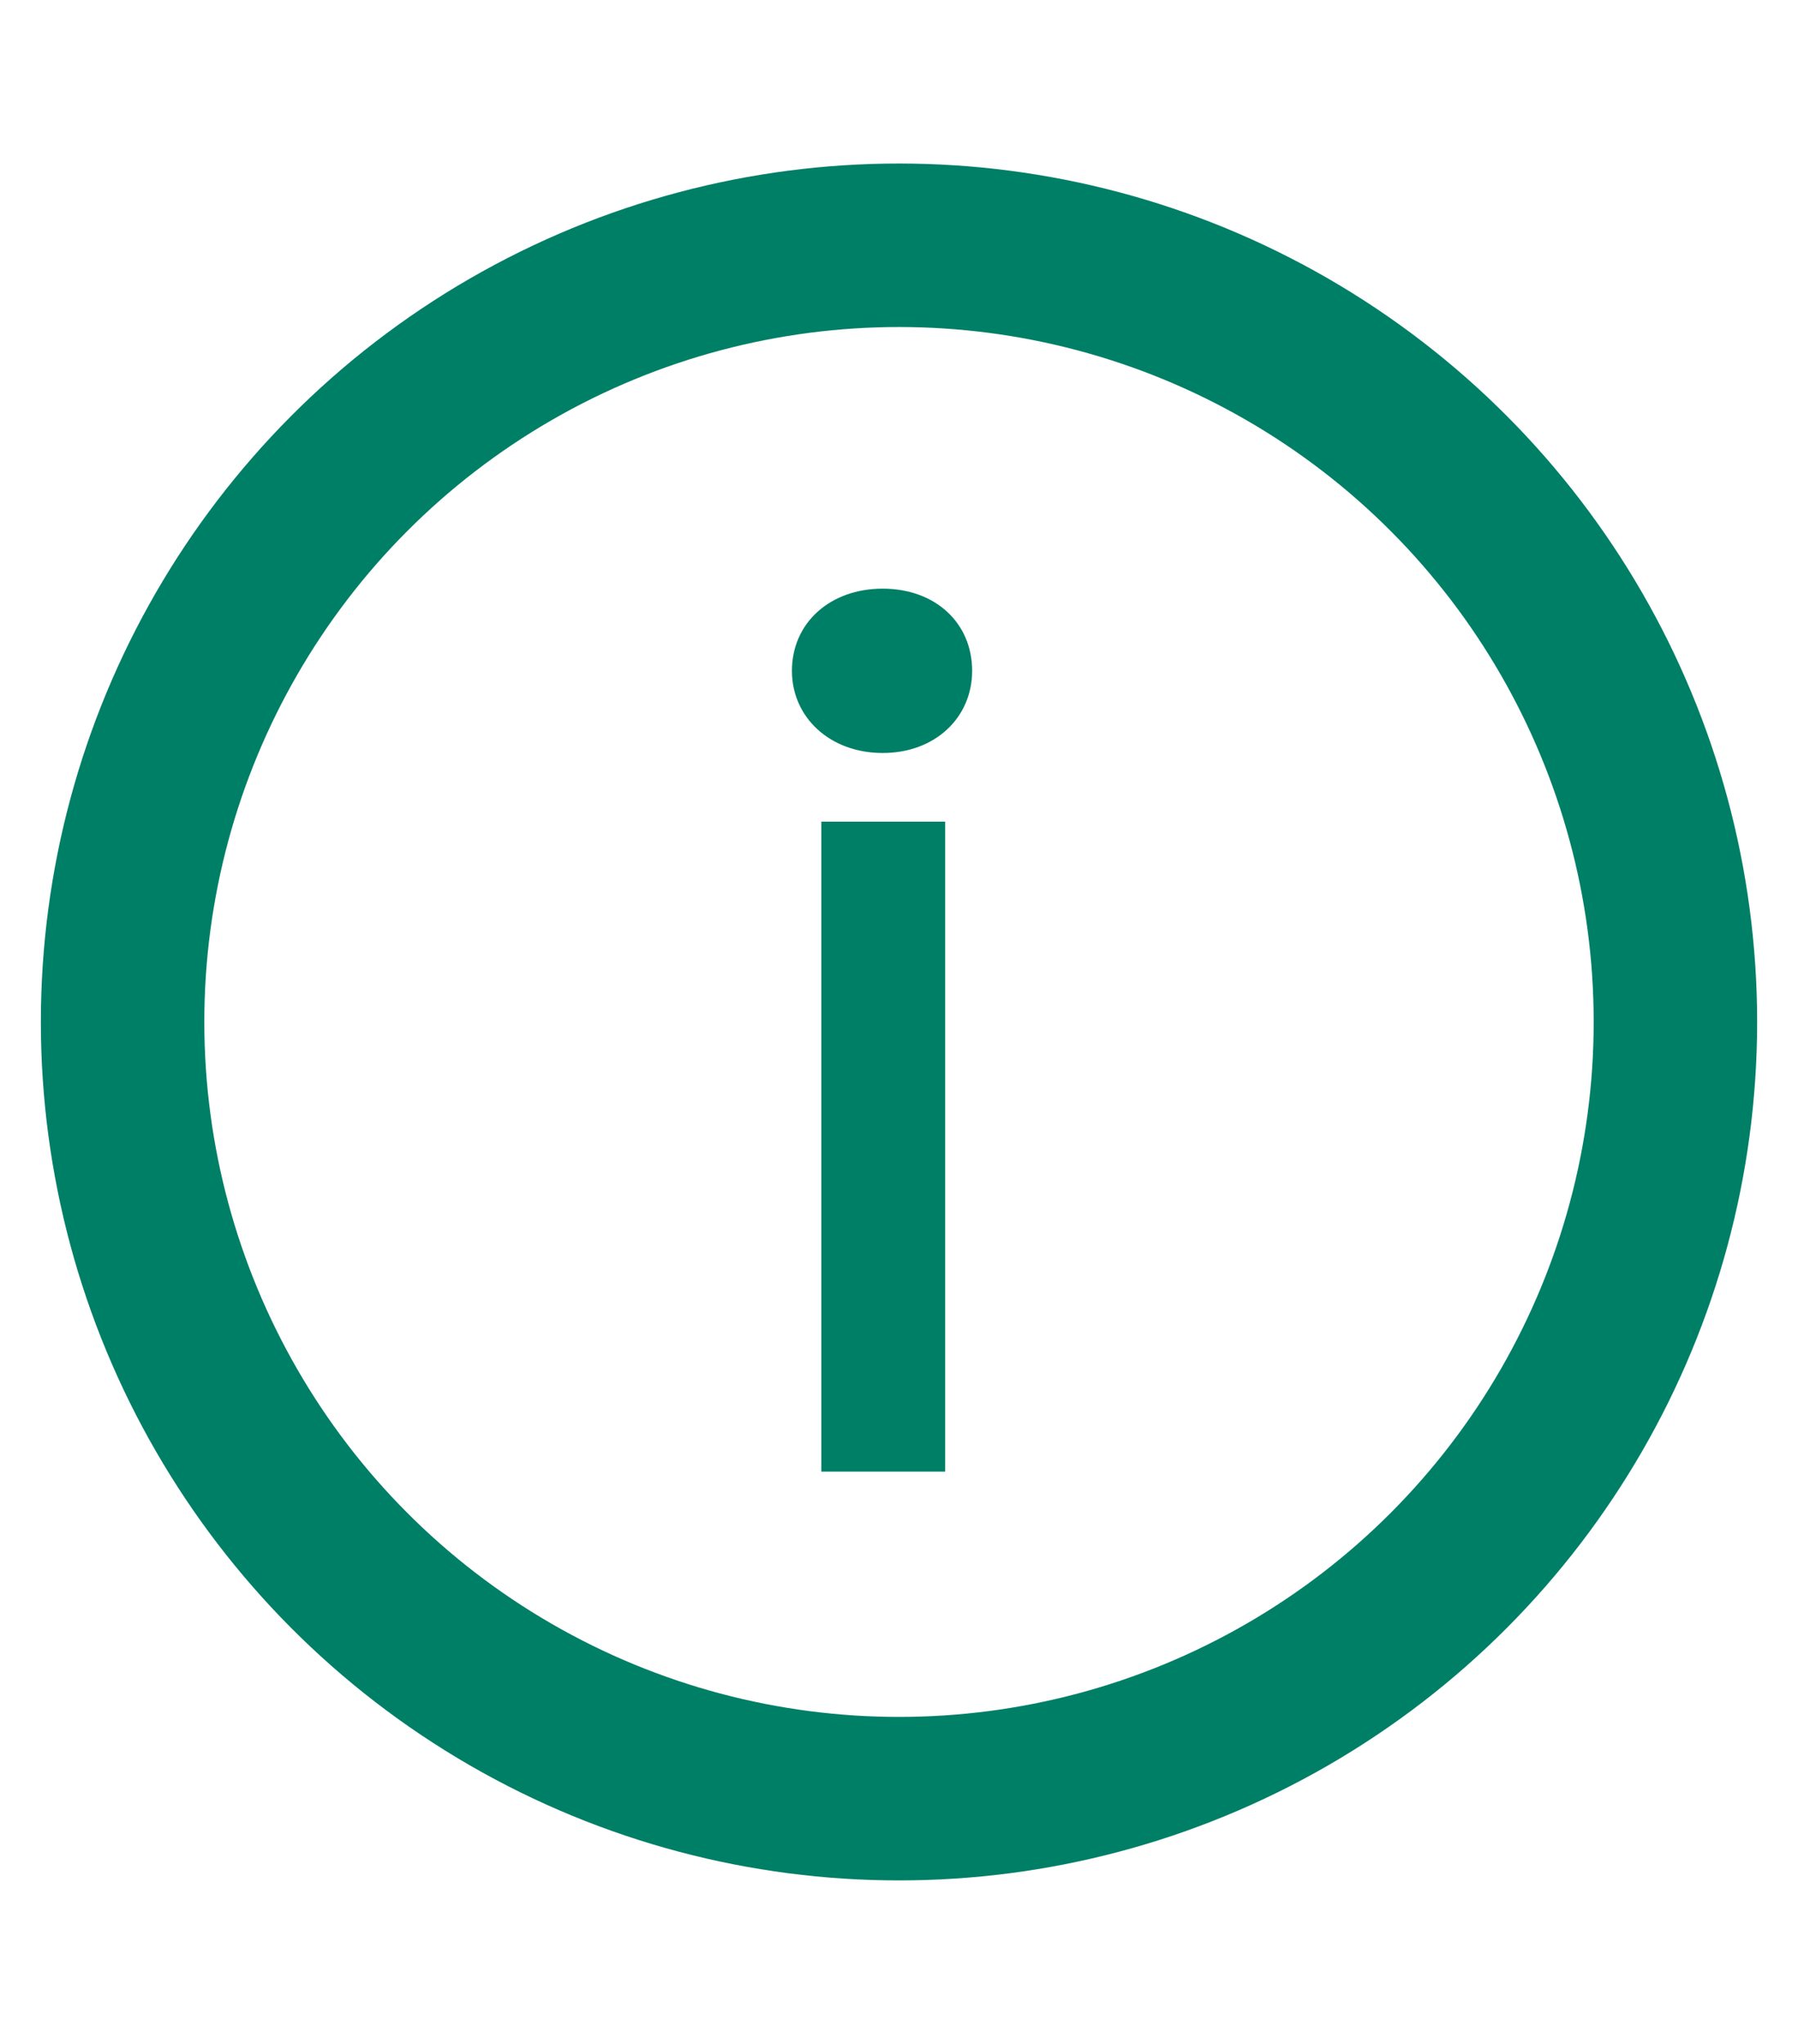
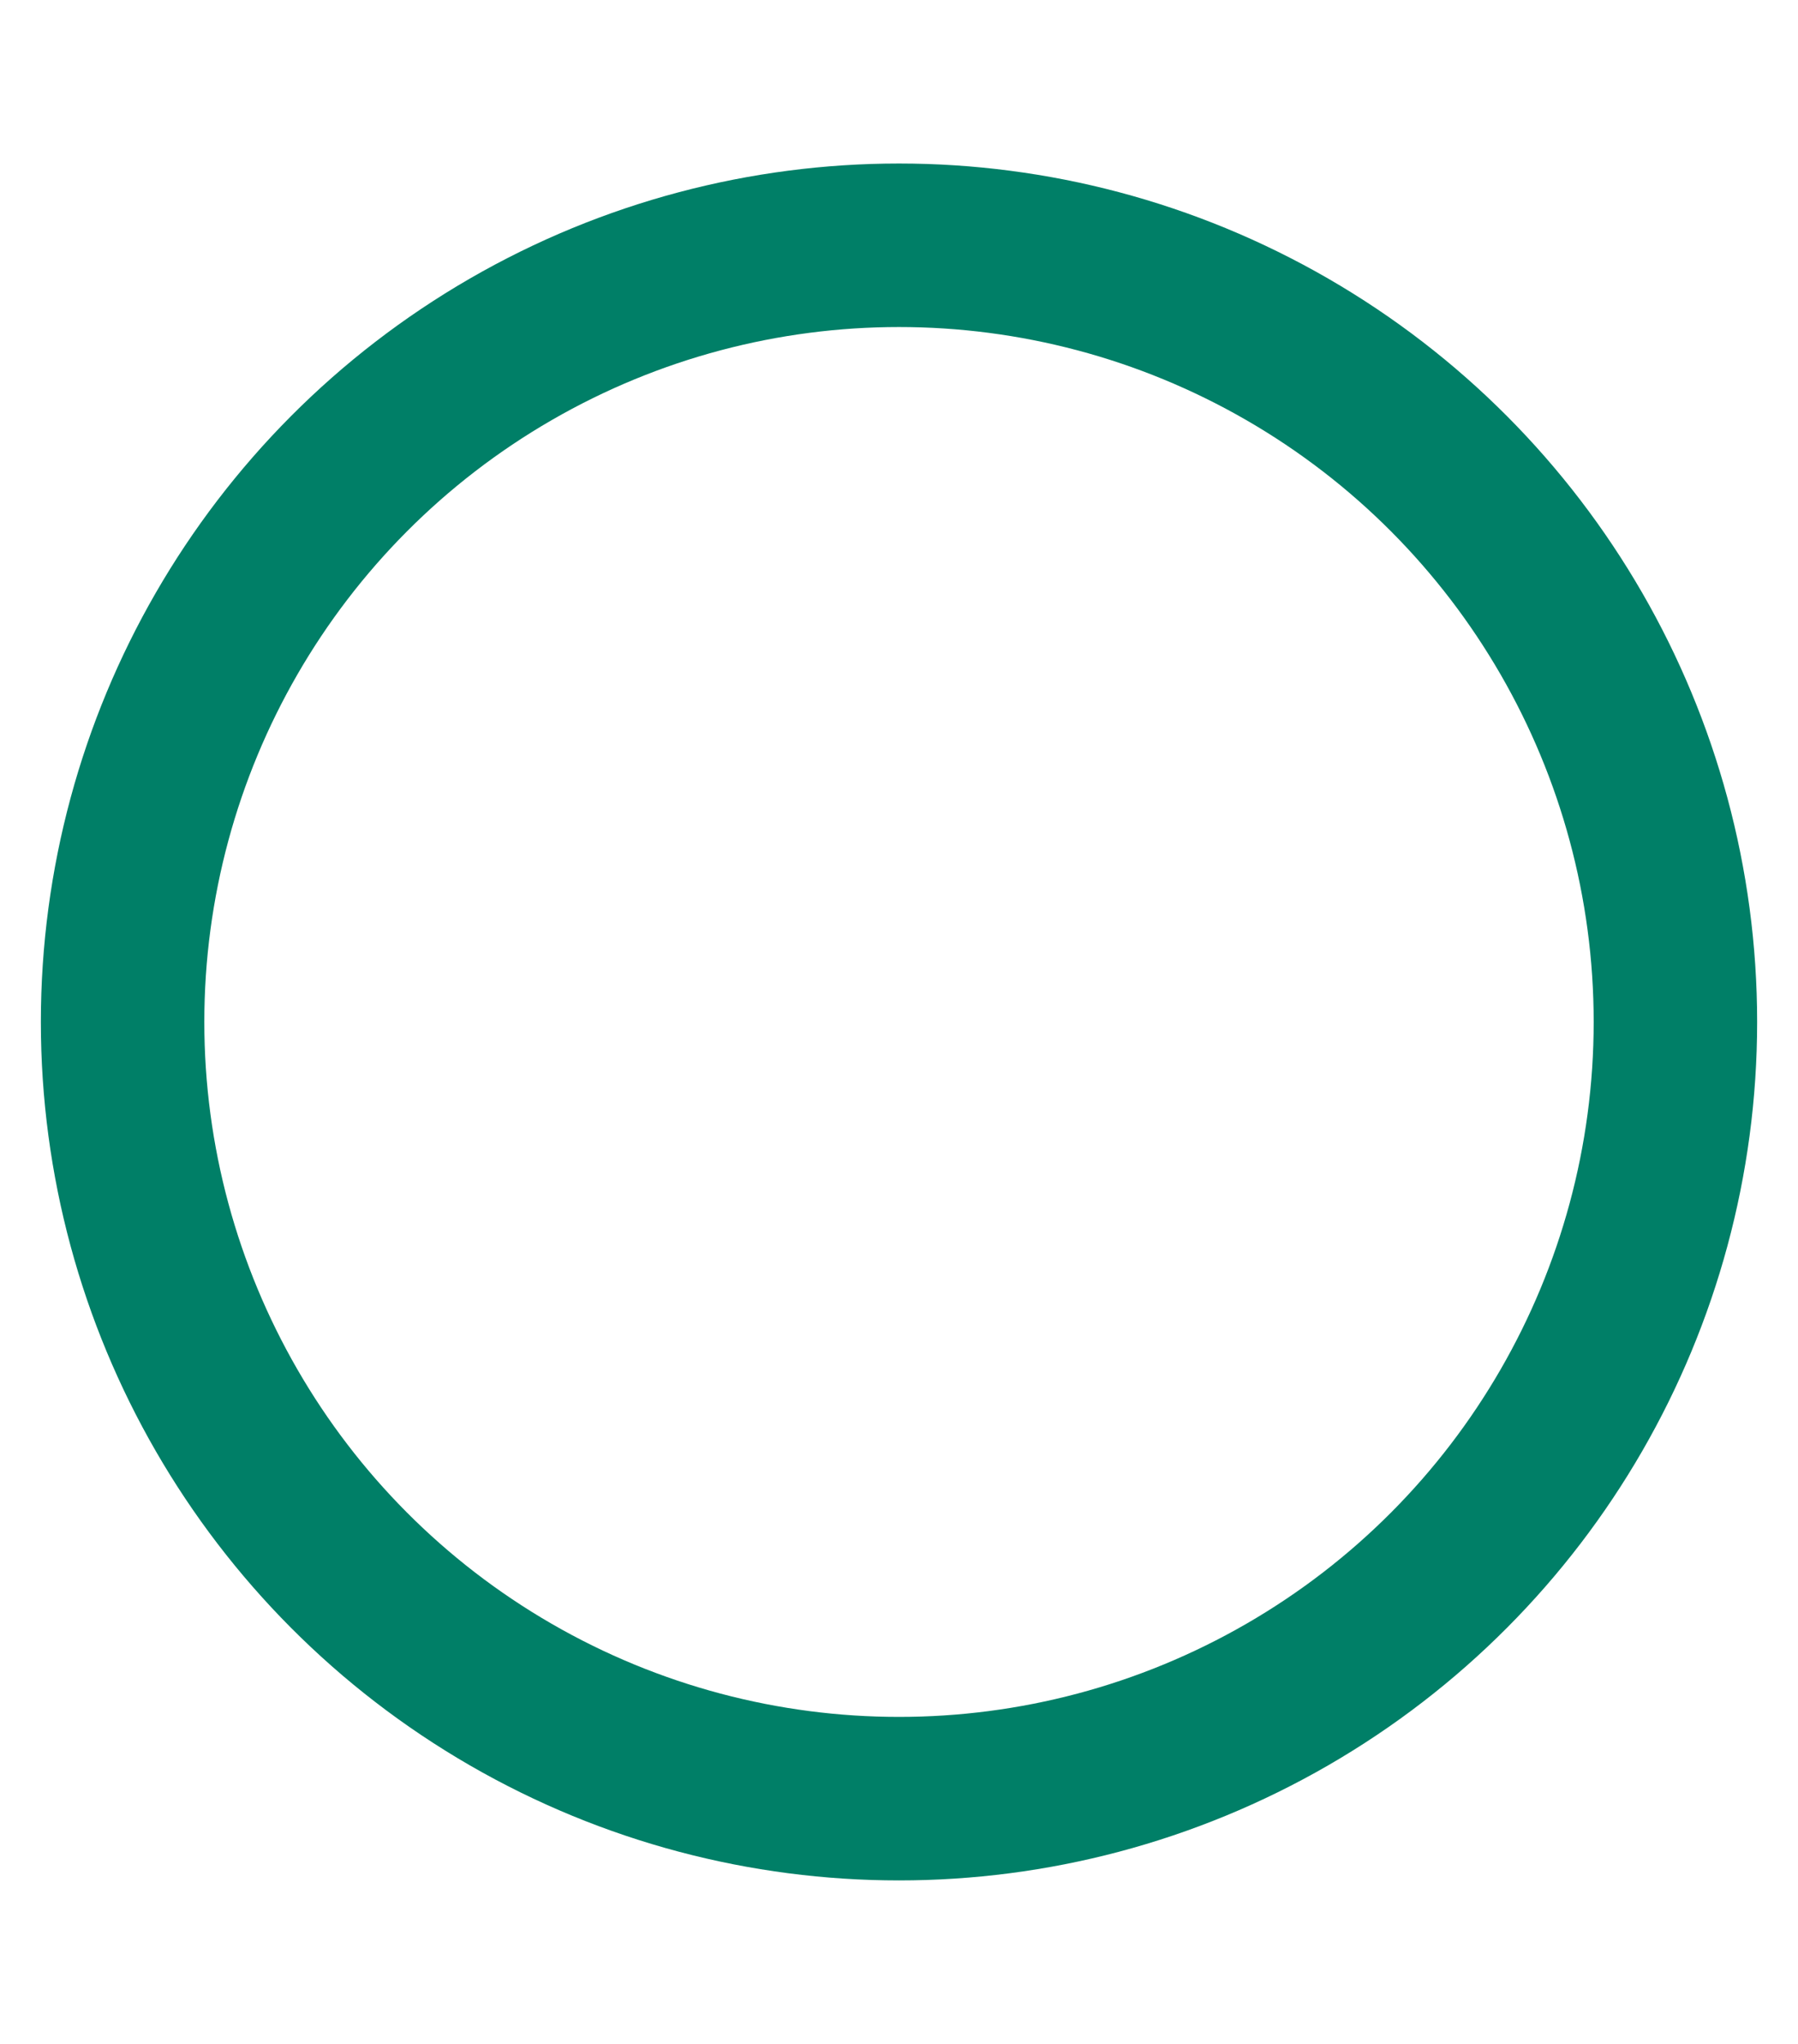
<svg xmlns="http://www.w3.org/2000/svg" width="22" height="25" fill="none">
-   <path fill="#007F67" d="M11.895 8.205c0 .57-.45 1.005-1.095 1.005s-1.11-.435-1.11-1.005c0-.585.465-1.005 1.11-1.005s1.095.42 1.095 1.005ZM11.565 18H10.05v-7.95h1.515V18Z" />
  <circle cx="11" cy="12.5" r="9.5" stroke="#007F67" stroke-width="2" />
</svg>